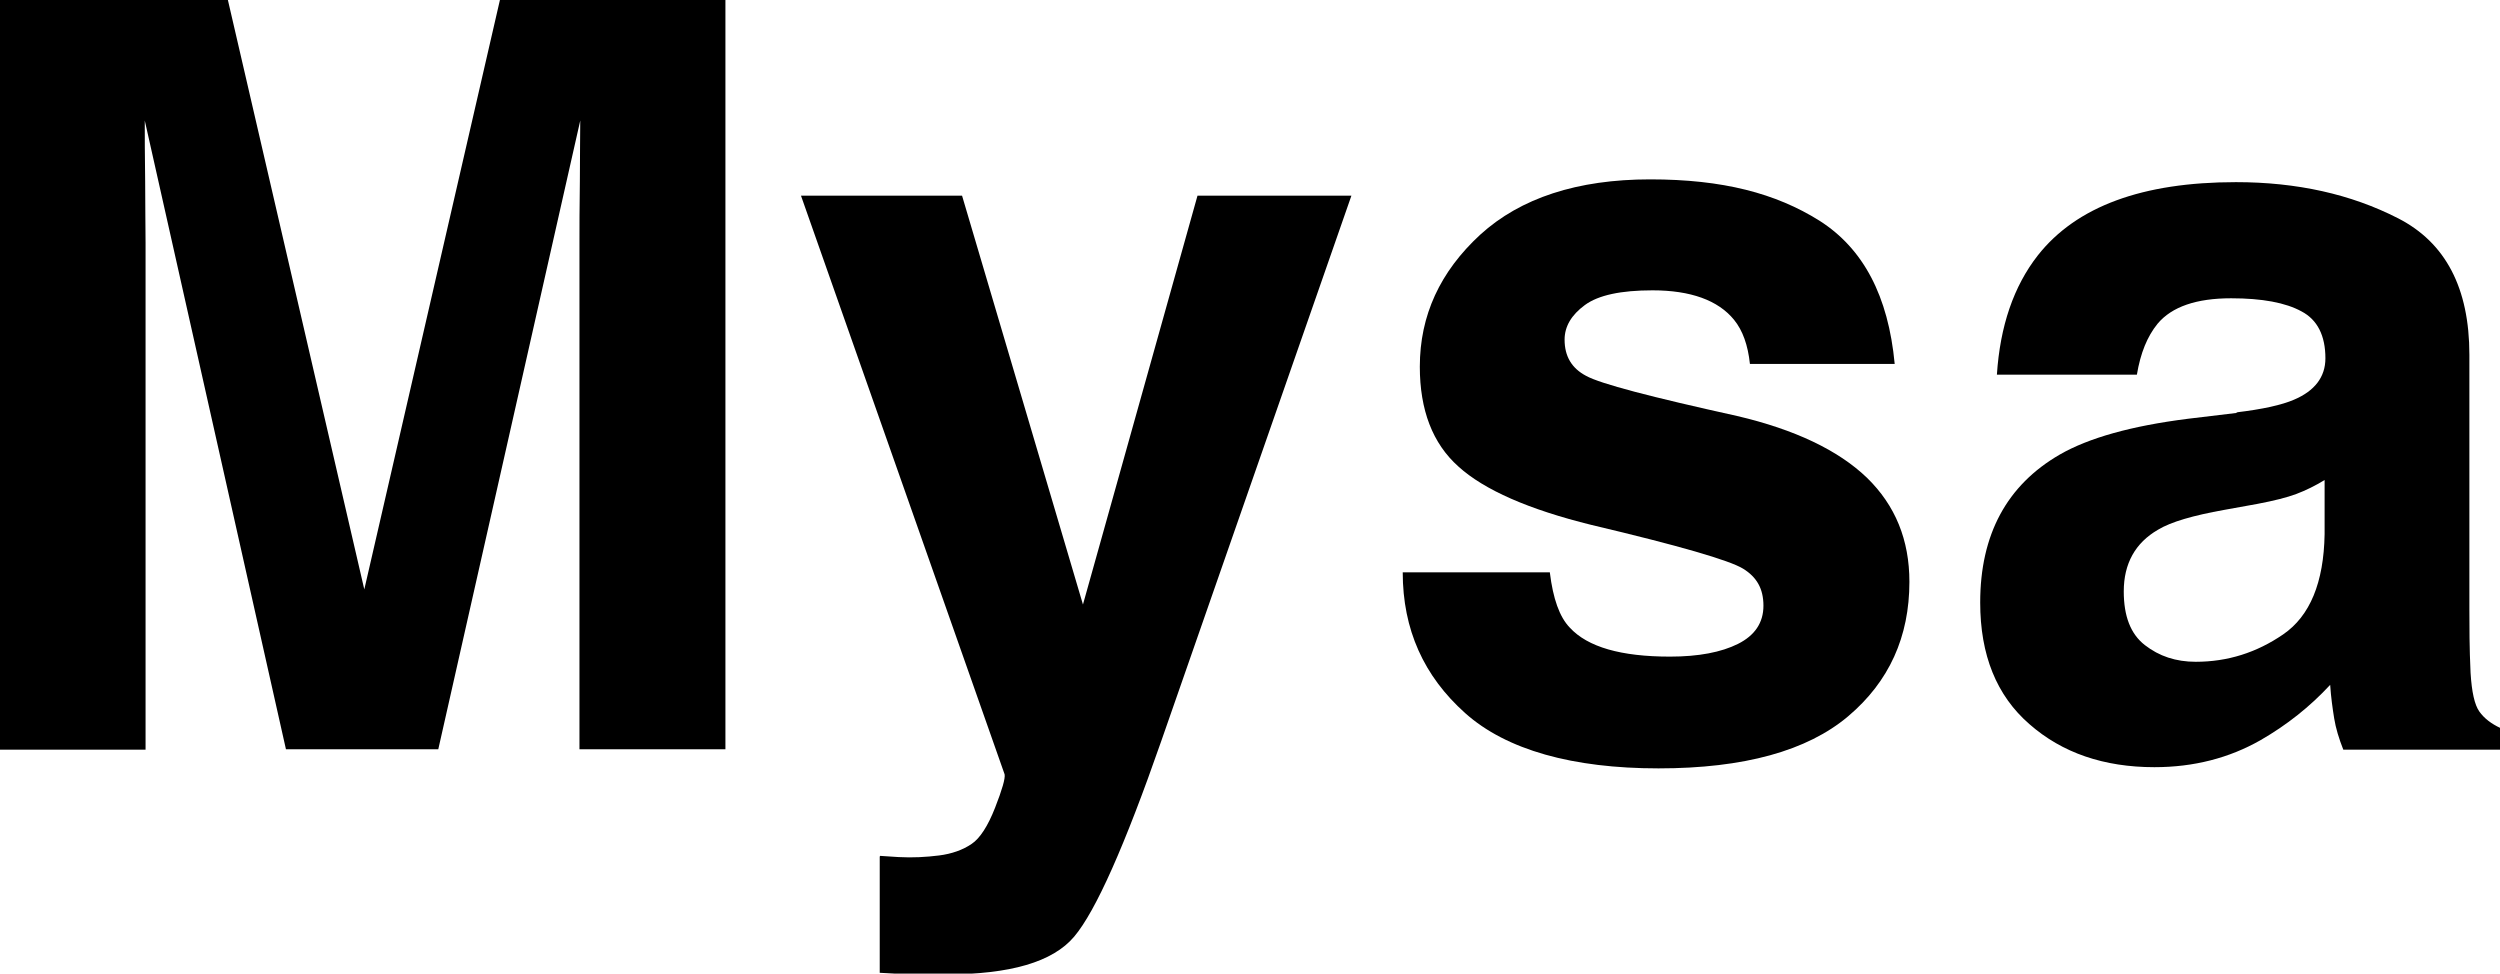
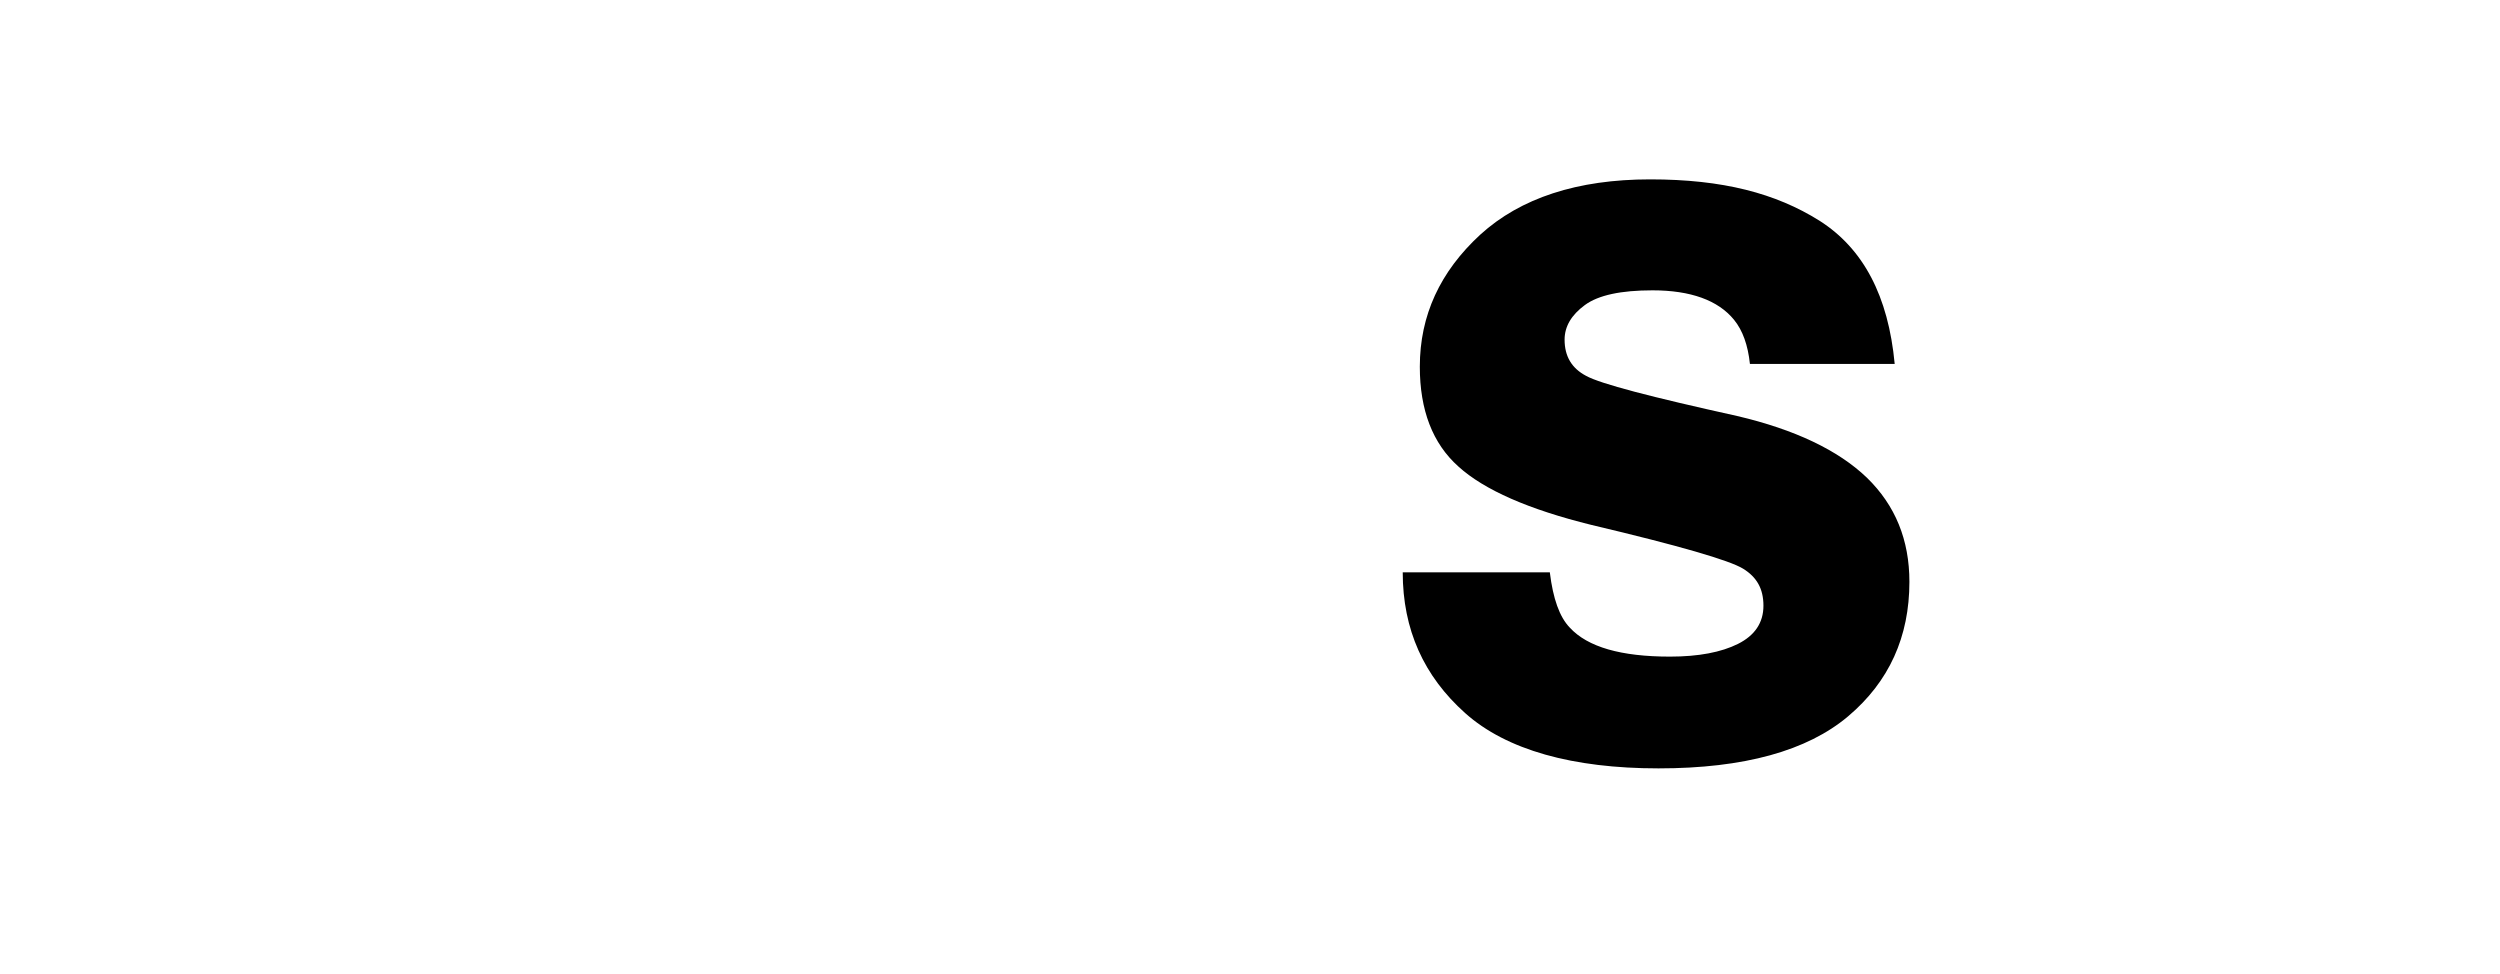
<svg xmlns="http://www.w3.org/2000/svg" id="_レイヤー_2" viewBox="0 0 62.86 24.48">
  <g id="_レイヤー_1-2">
    <g>
-       <path d="m12.57,0h5.67v18.84h-3.67V6.1c0-.37,0-.88.01-1.54,0-.66.01-1.17.01-1.53l-3.57,15.81h-3.83L3.64,3.03c0,.36,0,.87.01,1.53,0,.66.01,1.17.01,1.54v12.75H0V0h5.73l3.43,14.82L12.57,0Z" />
-       <path d="m22.13,21.52l.46.03c.36.02.7,0,1.02-.04.32-.04.6-.14.82-.29.21-.14.41-.45.59-.91.18-.46.26-.74.24-.84l-5.12-14.55h4.05l3.04,10.28,2.88-10.28h3.87l-4.78,13.71c-.92,2.64-1.65,4.28-2.19,4.92-.54.64-1.61.95-3.23.95-.32,0-.58,0-.78,0-.2,0-.49-.02-.88-.04v-2.92Z" />
      <path d="m38.97,14.4c.08.65.24,1.11.5,1.38.45.49,1.29.73,2.52.73.72,0,1.29-.11,1.71-.32s.64-.53.64-.96-.17-.72-.51-.93c-.34-.21-1.61-.58-3.81-1.1-1.58-.39-2.7-.88-3.35-1.47-.65-.58-.97-1.42-.97-2.51,0-1.29.51-2.39,1.52-3.32,1.01-.92,2.44-1.39,4.27-1.39s3.16.35,4.26,1.04c1.1.7,1.73,1.89,1.89,3.6h-3.64c-.05-.47-.18-.84-.4-1.11-.4-.49-1.09-.74-2.05-.74-.79,0-1.36.12-1.7.37-.34.25-.51.54-.51.87,0,.42.18.72.54.91.36.2,1.63.53,3.8,1.01,1.45.34,2.54.86,3.26,1.55.72.7,1.07,1.57,1.07,2.62,0,1.38-.51,2.51-1.54,3.38-1.03.87-2.62,1.31-4.77,1.31s-3.82-.46-4.86-1.39-1.57-2.1-1.57-3.54h3.7Z" />
-       <path d="m56.22,10.37c.68-.08,1.16-.19,1.46-.32.52-.22.79-.57.79-1.04,0-.57-.2-.97-.6-1.18-.4-.22-.99-.33-1.77-.33-.87,0-1.49.21-1.85.64-.26.32-.43.74-.52,1.28h-3.52c.08-1.22.42-2.22,1.03-3,.97-1.23,2.63-1.84,4.98-1.84,1.53,0,2.89.3,4.08.91,1.19.61,1.79,1.75,1.79,3.43v6.39c0,.44,0,.98.03,1.61.03.48.1.8.22.97.12.17.3.31.54.42v.54h-3.96c-.11-.28-.19-.54-.23-.79-.04-.25-.08-.53-.1-.84-.51.55-1.09,1.01-1.75,1.39-.79.45-1.68.68-2.67.68-1.27,0-2.32-.36-3.14-1.08-.83-.72-1.24-1.74-1.24-3.06,0-1.71.67-2.95,2-3.72.73-.42,1.8-.72,3.22-.9l1.25-.15Zm2.23,1.7c-.23.14-.47.26-.71.35-.24.09-.56.17-.98.25l-.83.15c-.78.14-1.34.3-1.67.5-.57.33-.86.85-.86,1.55,0,.62.17,1.07.53,1.35s.78.42,1.28.42c.8,0,1.53-.23,2.2-.69.67-.46,1.02-1.3,1.04-2.52v-1.35Z" />
    </g>
  </g>
</svg>